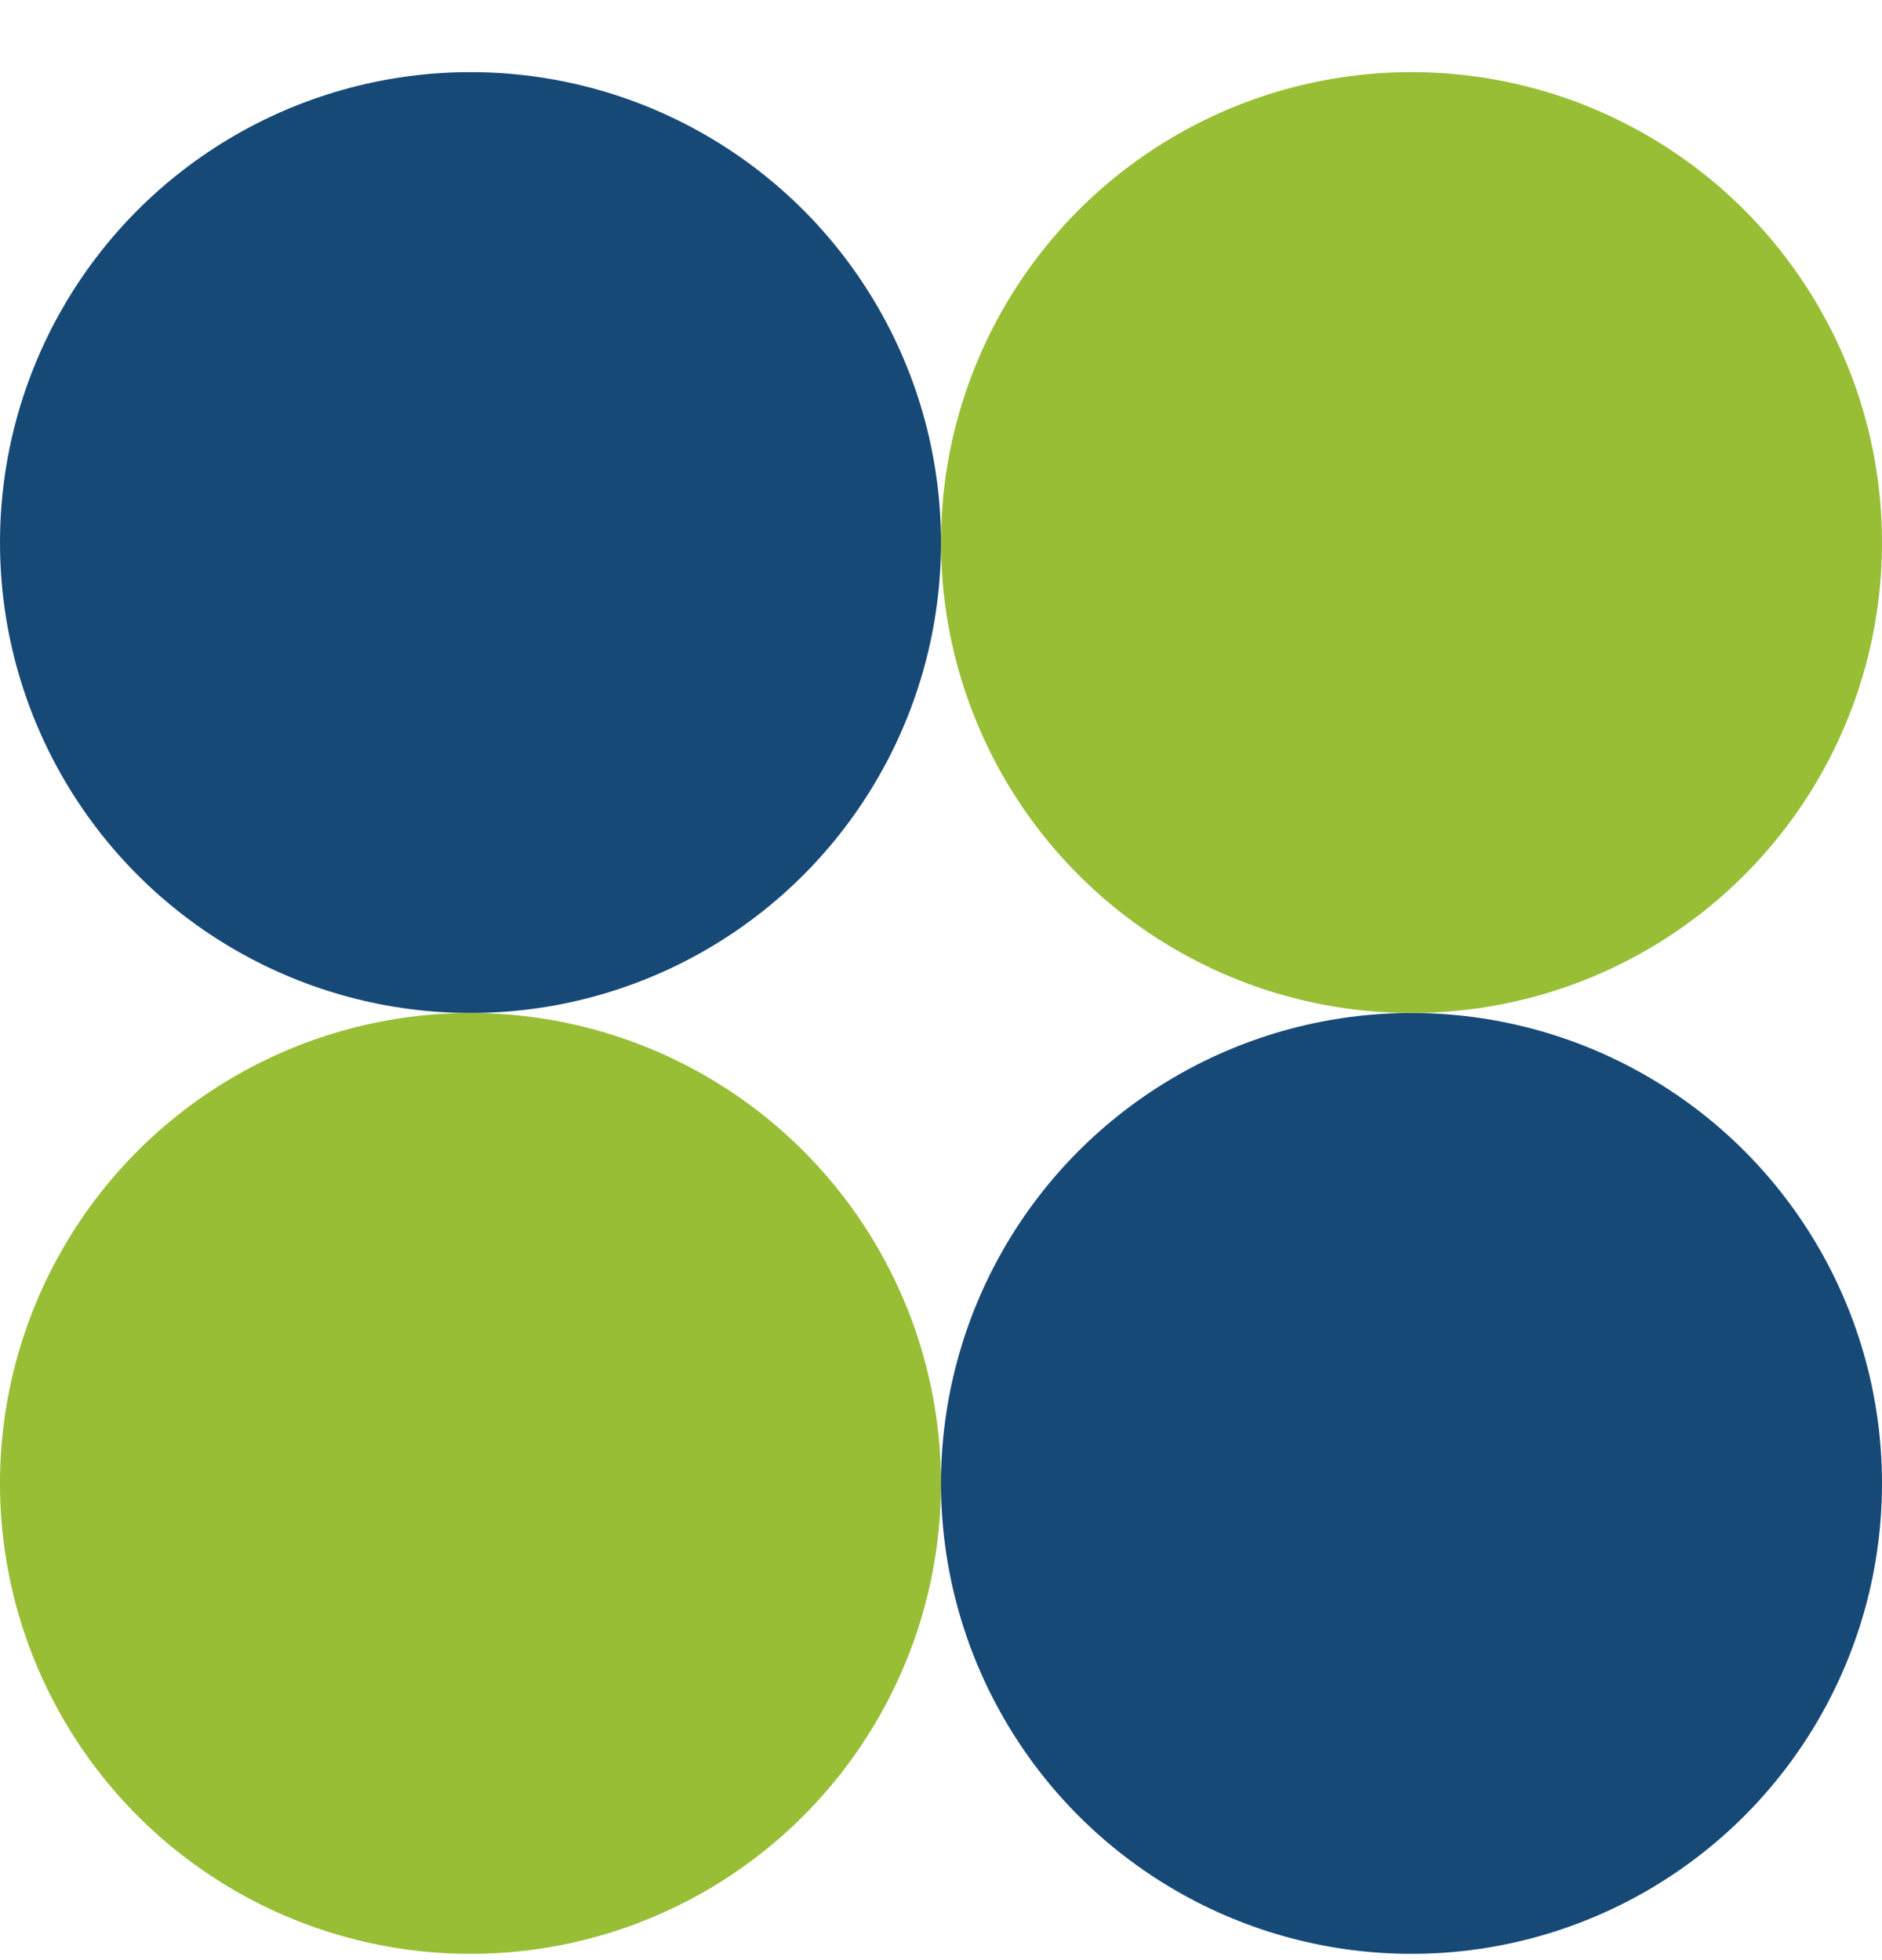
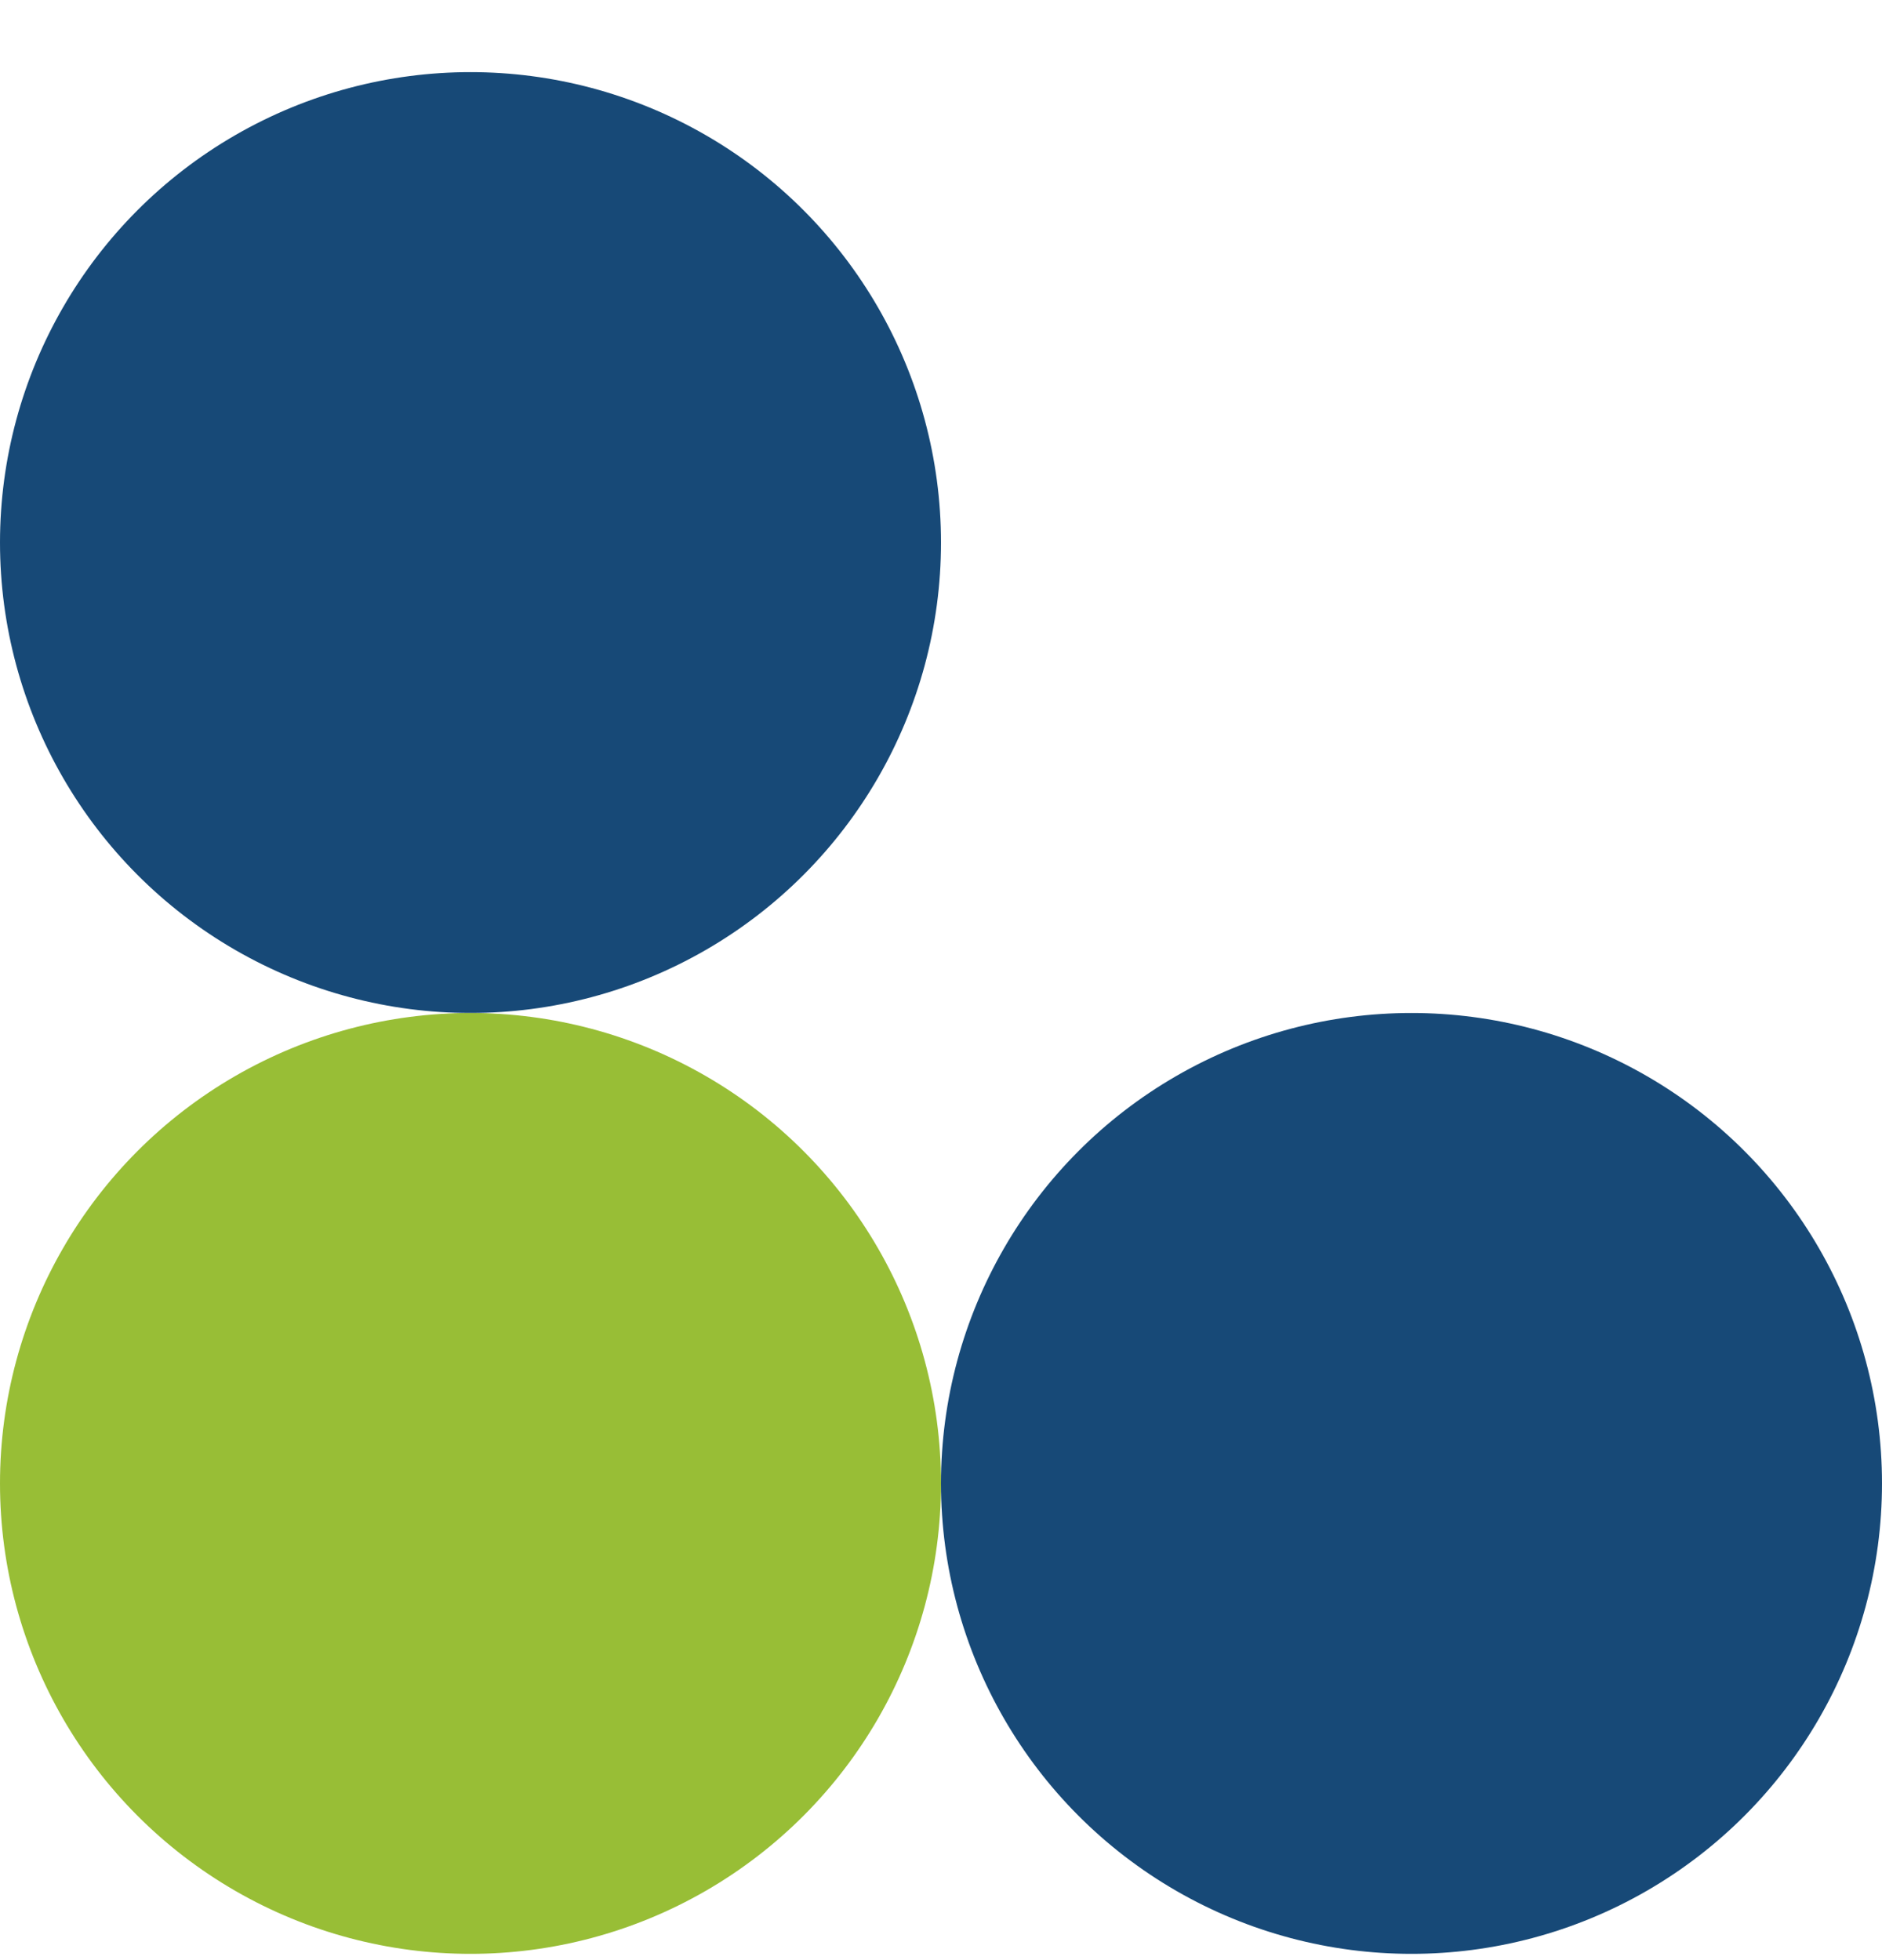
<svg xmlns="http://www.w3.org/2000/svg" id="uuid-9d3801c7-319e-4a90-a028-0cb6b0f6b96e" data-name="レイヤー 2" viewBox="0 0 48 50">
  <defs>
    <style>
      .uuid-29091d74-9135-464c-b1c8-63c00a76a021 {
        fill: #98be36;
      }
      .uuid-88c53307-d1a5-4a7e-9951-8aceb52e97f0 {
        fill: #174977;
      }
    </style>
  </defs>
  <g id="uuid-fe4f1f84-324e-45cd-a887-9da283abf425" data-name="コンテンツ１">
    <g>
      <circle class="uuid-88c53307-d1a5-4a7e-9951-8aceb52e97f0" cx="12" cy="13.84" r="12" />
      <circle class="uuid-88c53307-d1a5-4a7e-9951-8aceb52e97f0" cx="36" cy="37.84" r="12" />
-       <circle class="uuid-29091d74-9135-464c-b1c8-63c00a76a021" cx="36" cy="13.84" r="12" />
      <circle class="uuid-29091d74-9135-464c-b1c8-63c00a76a021" cx="12" cy="37.84" r="12" />
    </g>
  </g>
</svg>